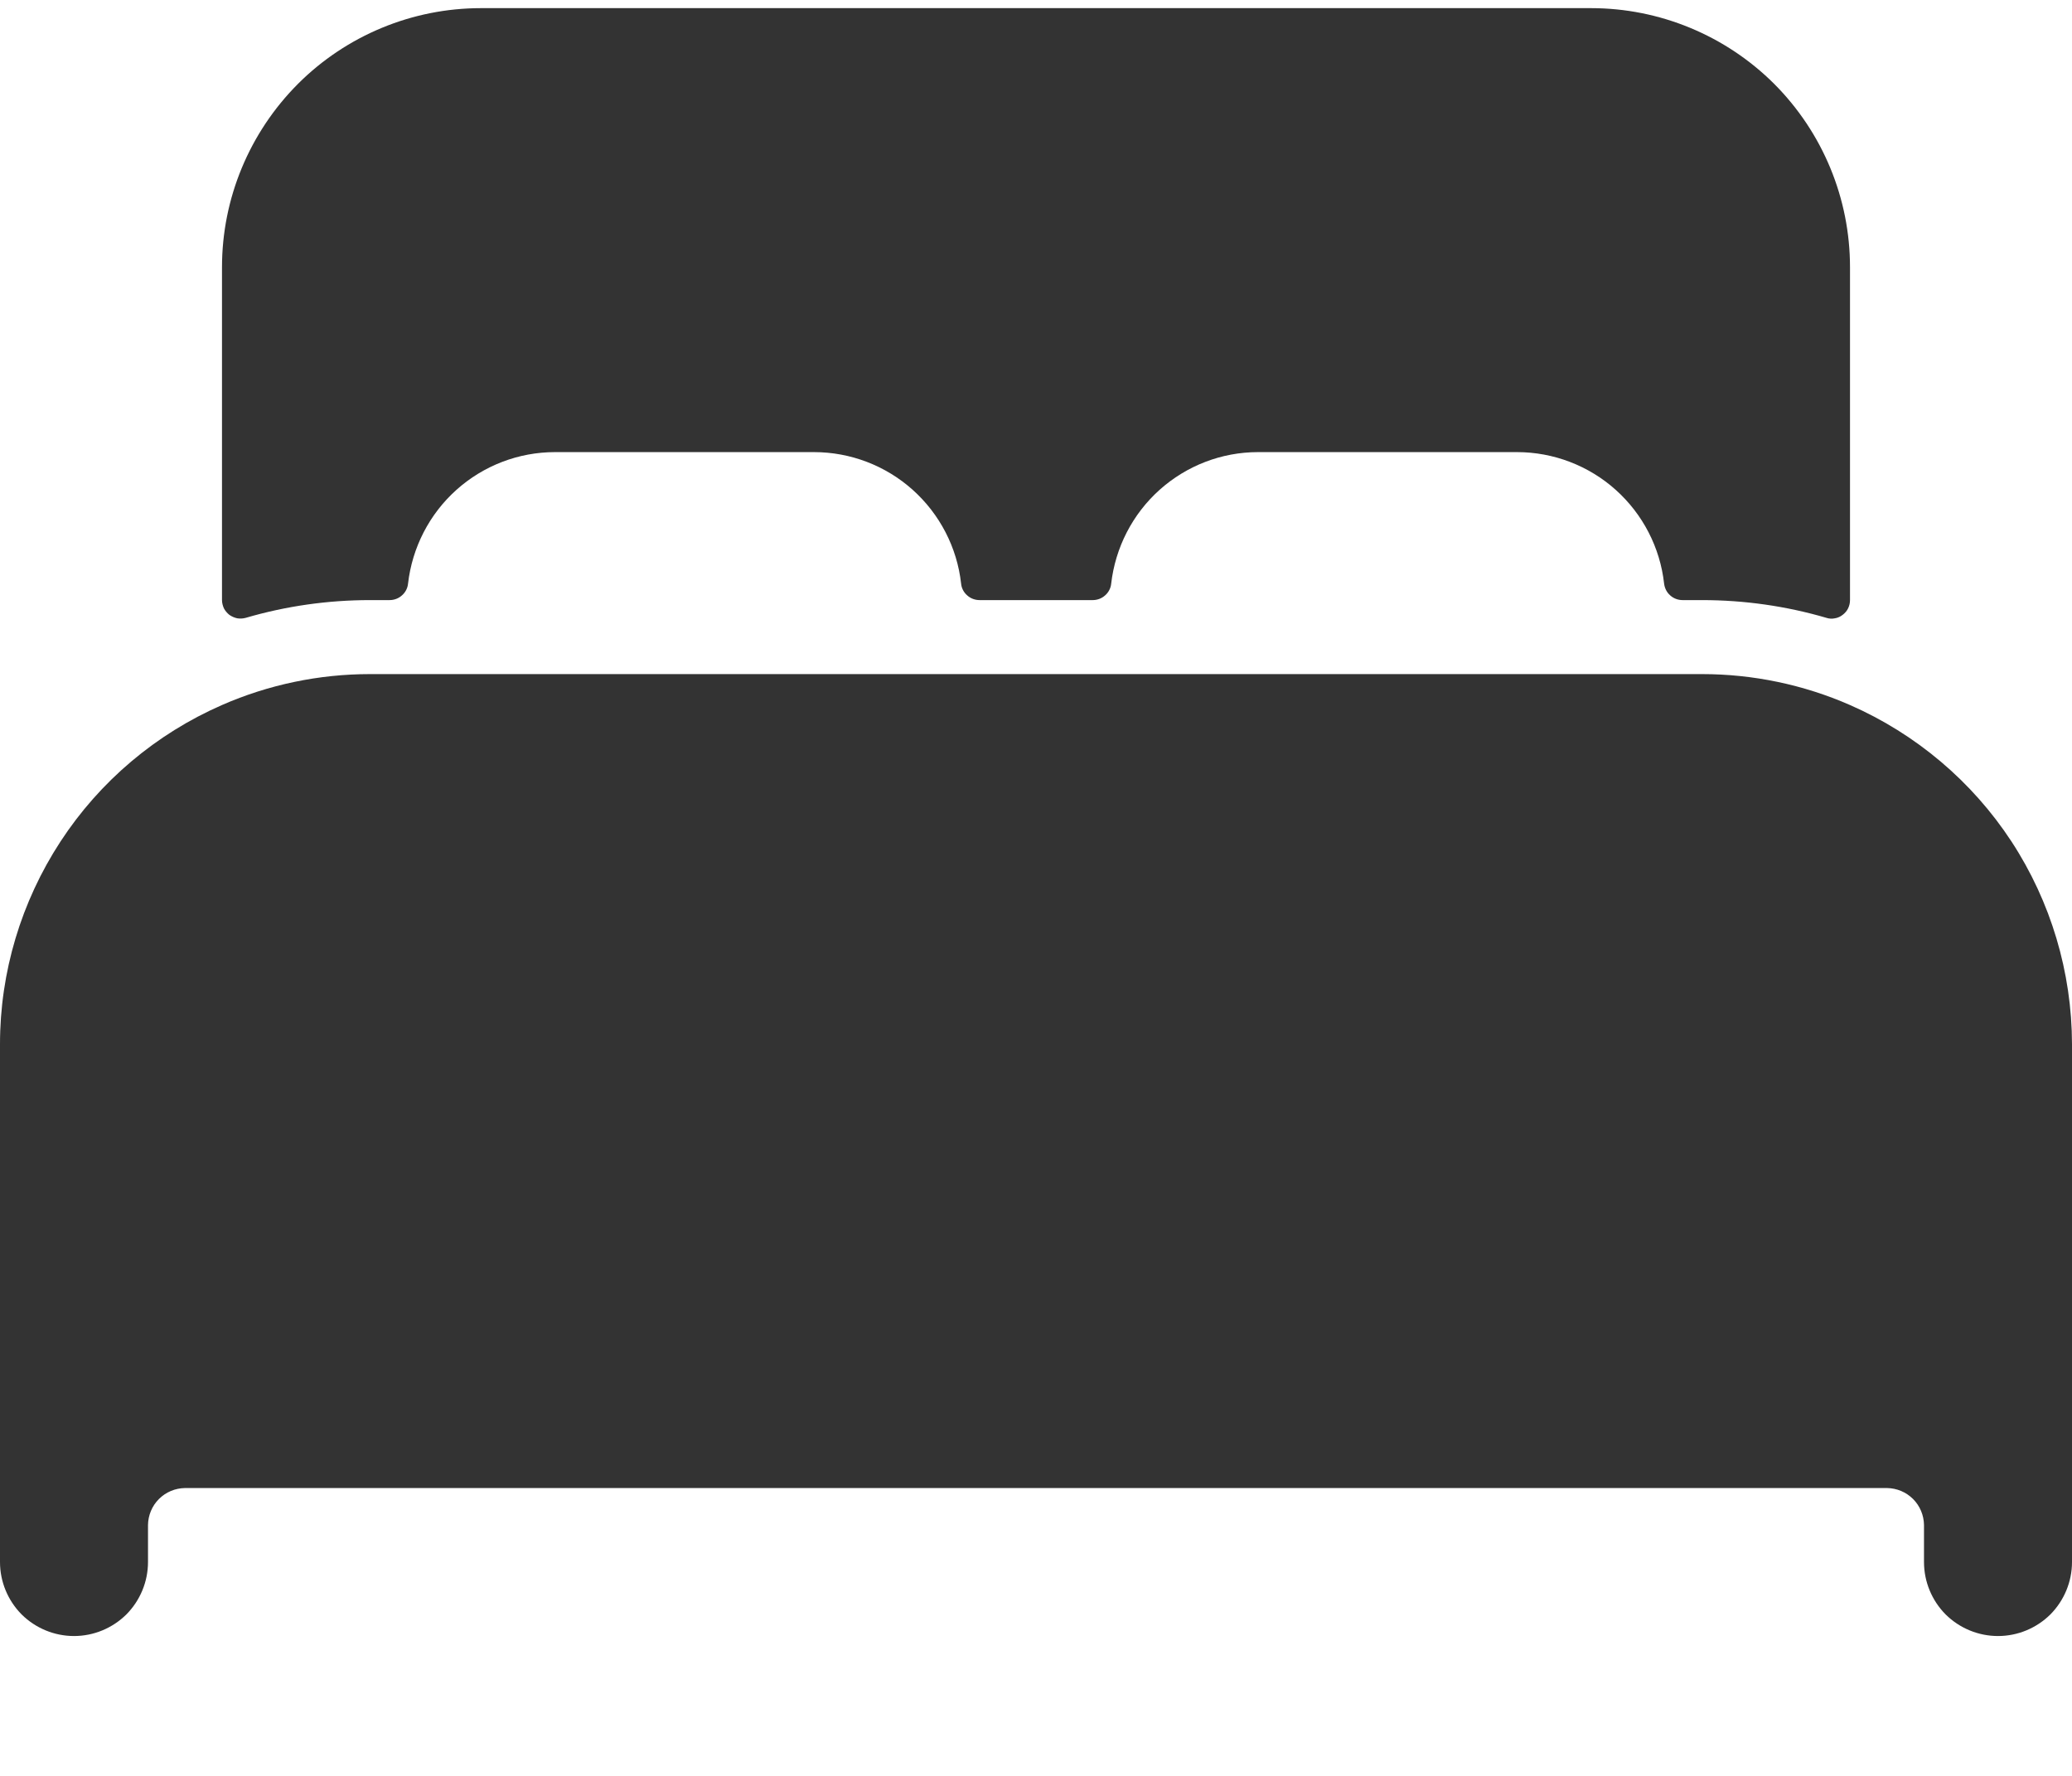
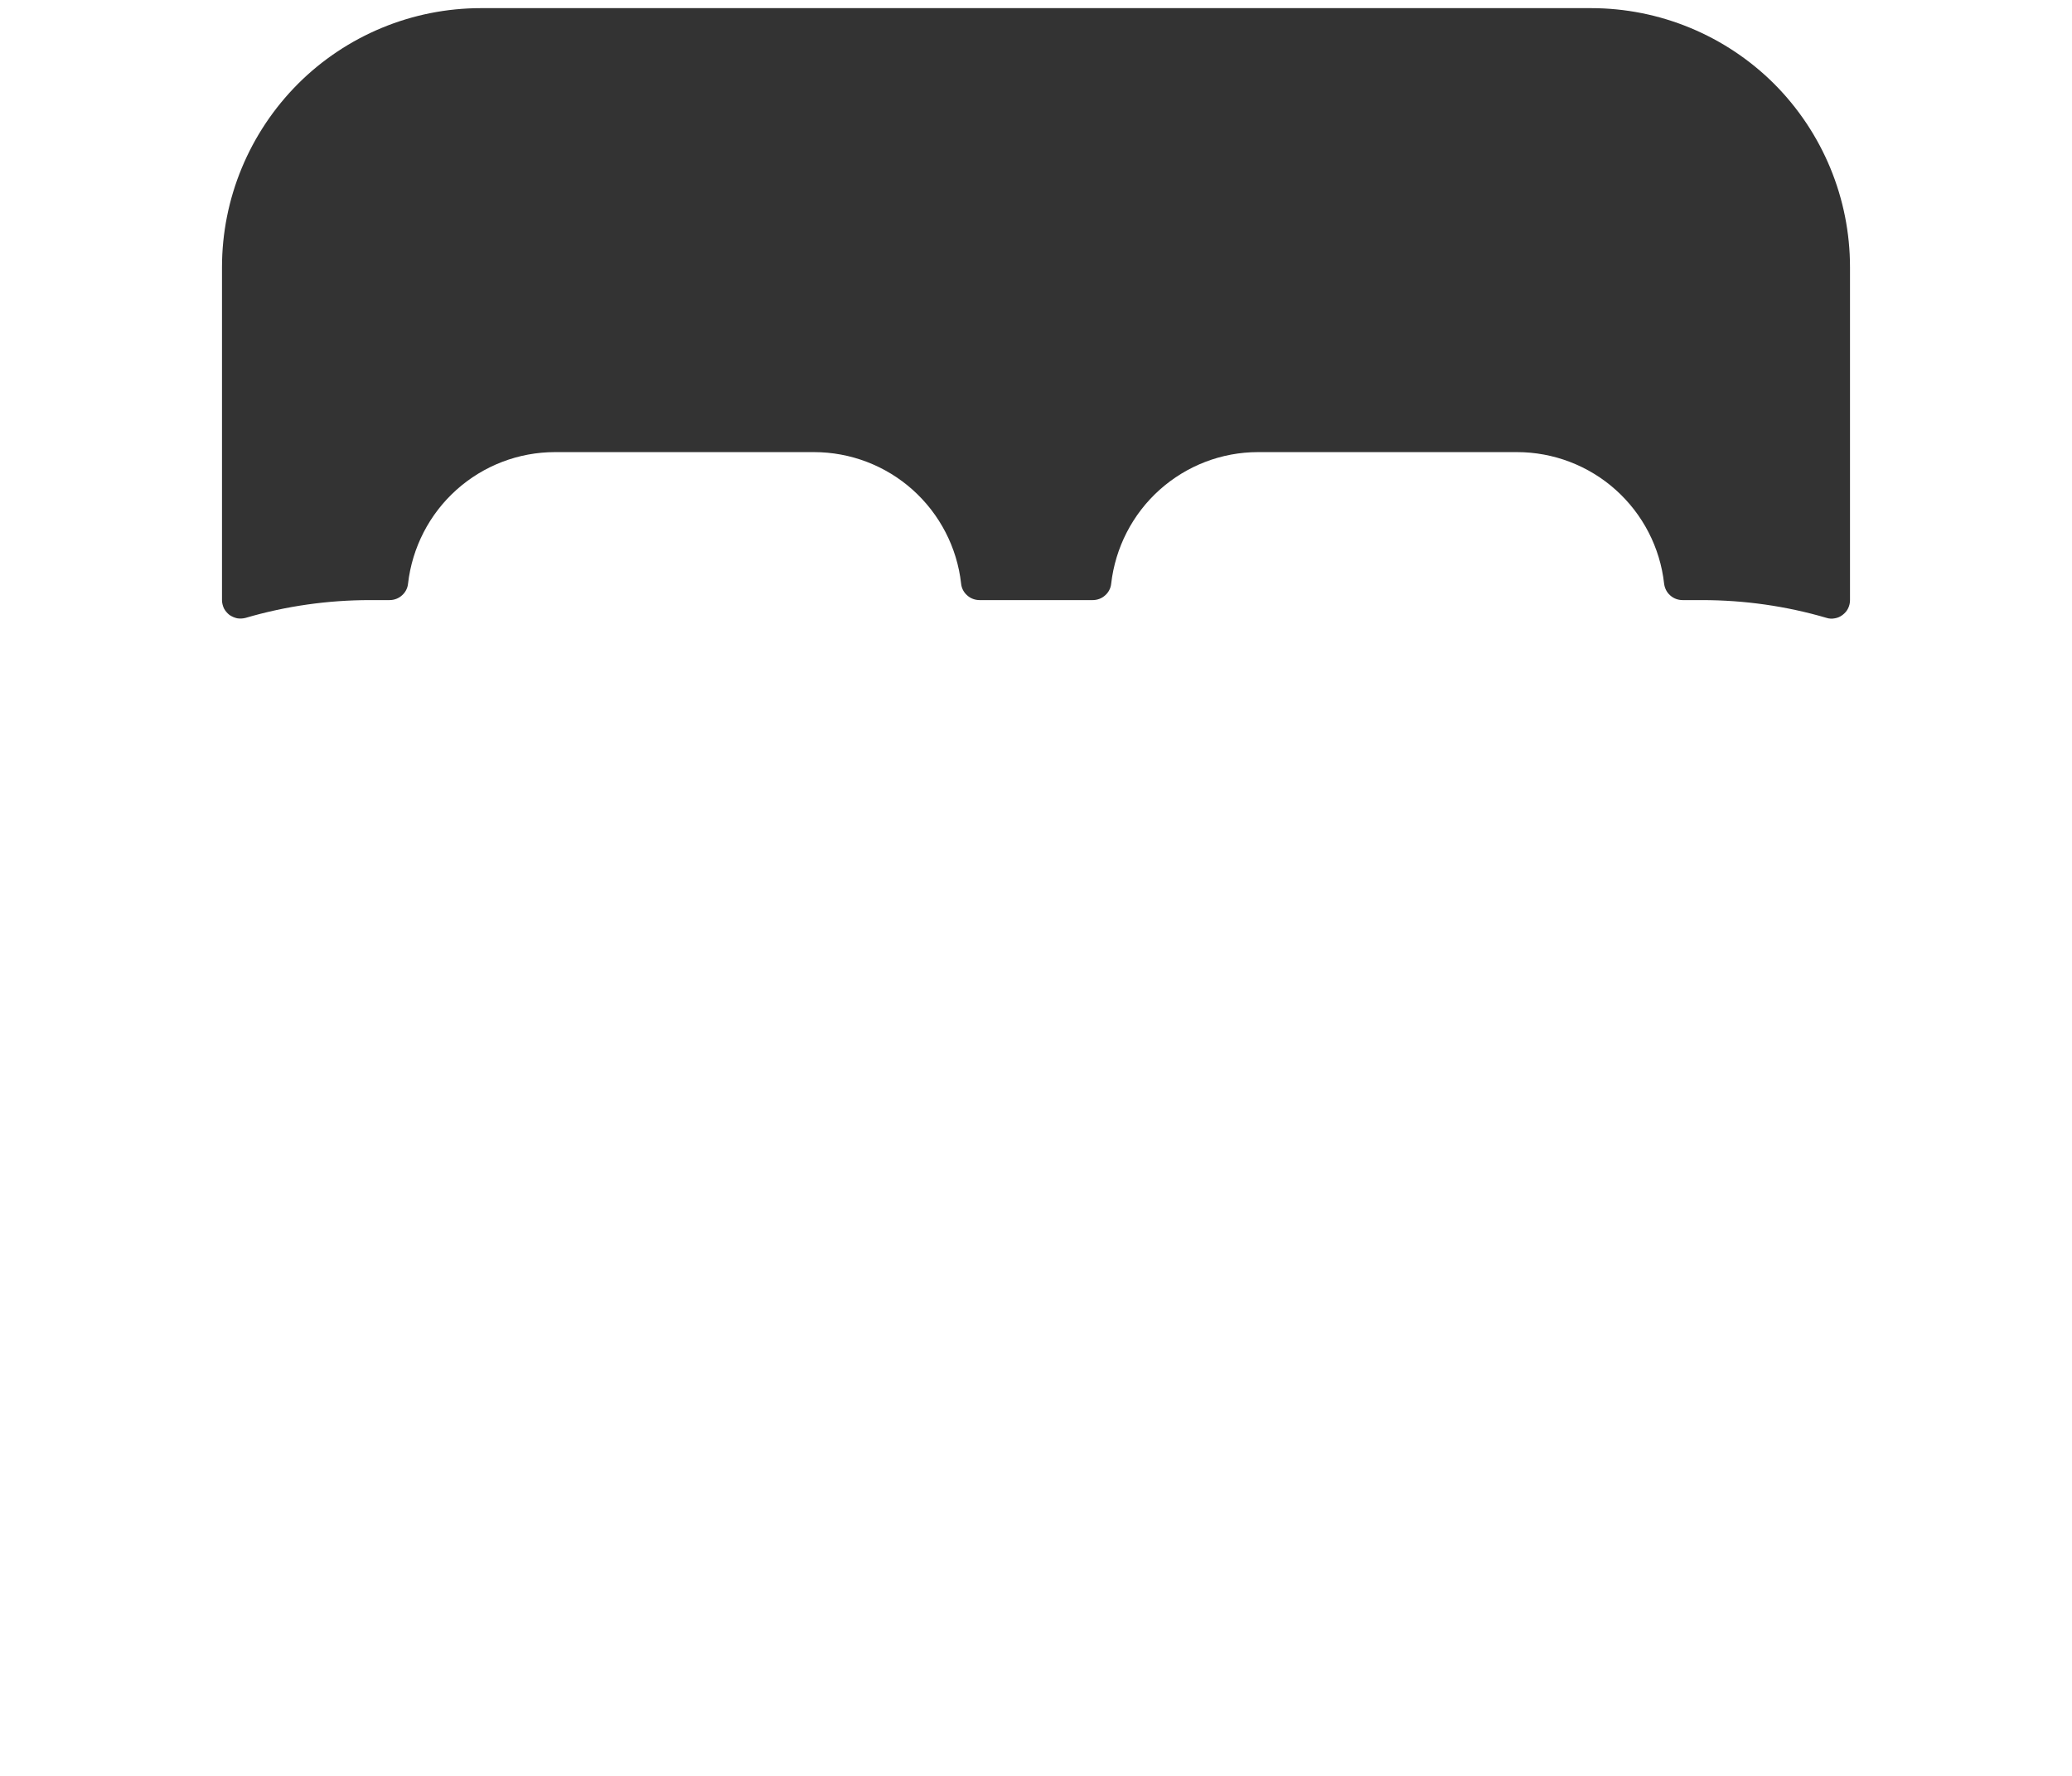
<svg xmlns="http://www.w3.org/2000/svg" width="14" height="12" viewBox="0 0 14 12" fill="none">
-   <path d="M12.5 4.764C12.185 4.626 11.844 4.555 11.5 4.555H2.5C2.156 4.555 1.815 4.626 1.5 4.764C1.054 4.959 0.675 5.279 0.409 5.686C0.143 6.093 0 6.569 0 7.055V10.555C0 10.688 0.053 10.815 0.146 10.909C0.24 11.002 0.367 11.055 0.5 11.055C0.633 11.055 0.76 11.002 0.854 10.909C0.947 10.815 1 10.688 1 10.555V10.305C1.001 10.239 1.027 10.176 1.074 10.129C1.121 10.082 1.184 10.056 1.25 10.055H12.75C12.816 10.056 12.879 10.082 12.926 10.129C12.973 10.176 12.999 10.239 13 10.305V10.555C13 10.688 13.053 10.815 13.146 10.909C13.24 11.002 13.367 11.055 13.5 11.055C13.633 11.055 13.76 11.002 13.854 10.909C13.947 10.815 14 10.688 14 10.555V7.055C13.999 6.569 13.857 6.093 13.591 5.686C13.325 5.28 12.945 4.959 12.5 4.764Z" fill="#333333" />
  <path d="M10.75 0.055H3.25C2.786 0.055 2.341 0.239 2.013 0.567C1.685 0.896 1.5 1.341 1.5 1.805V4.055C1.5 4.074 1.505 4.093 1.513 4.111C1.522 4.128 1.535 4.143 1.55 4.155C1.566 4.166 1.584 4.174 1.603 4.178C1.622 4.181 1.641 4.18 1.66 4.175C1.933 4.095 2.216 4.055 2.5 4.055H2.632C2.663 4.055 2.693 4.044 2.716 4.023C2.739 4.003 2.754 3.975 2.757 3.944C2.785 3.7 2.901 3.474 3.084 3.31C3.267 3.146 3.504 3.055 3.75 3.055H5.5C5.746 3.055 5.984 3.146 6.167 3.31C6.35 3.474 6.467 3.7 6.494 3.944C6.497 3.975 6.512 4.003 6.535 4.023C6.558 4.044 6.588 4.055 6.619 4.055H7.383C7.414 4.055 7.444 4.044 7.467 4.023C7.49 4.003 7.505 3.975 7.508 3.944C7.536 3.7 7.652 3.474 7.835 3.31C8.018 3.146 8.255 3.055 8.5 3.055H10.25C10.496 3.055 10.734 3.146 10.917 3.31C11.1 3.474 11.217 3.7 11.244 3.944C11.248 3.975 11.262 4.003 11.285 4.023C11.308 4.044 11.338 4.055 11.369 4.055H11.5C11.785 4.055 12.068 4.095 12.341 4.175C12.359 4.181 12.379 4.182 12.398 4.178C12.417 4.175 12.435 4.167 12.45 4.155C12.466 4.143 12.479 4.128 12.487 4.111C12.496 4.093 12.5 4.074 12.5 4.055V1.805C12.5 1.341 12.316 0.896 11.988 0.567C11.659 0.239 11.214 0.055 10.75 0.055Z" fill="#333333" />
</svg>